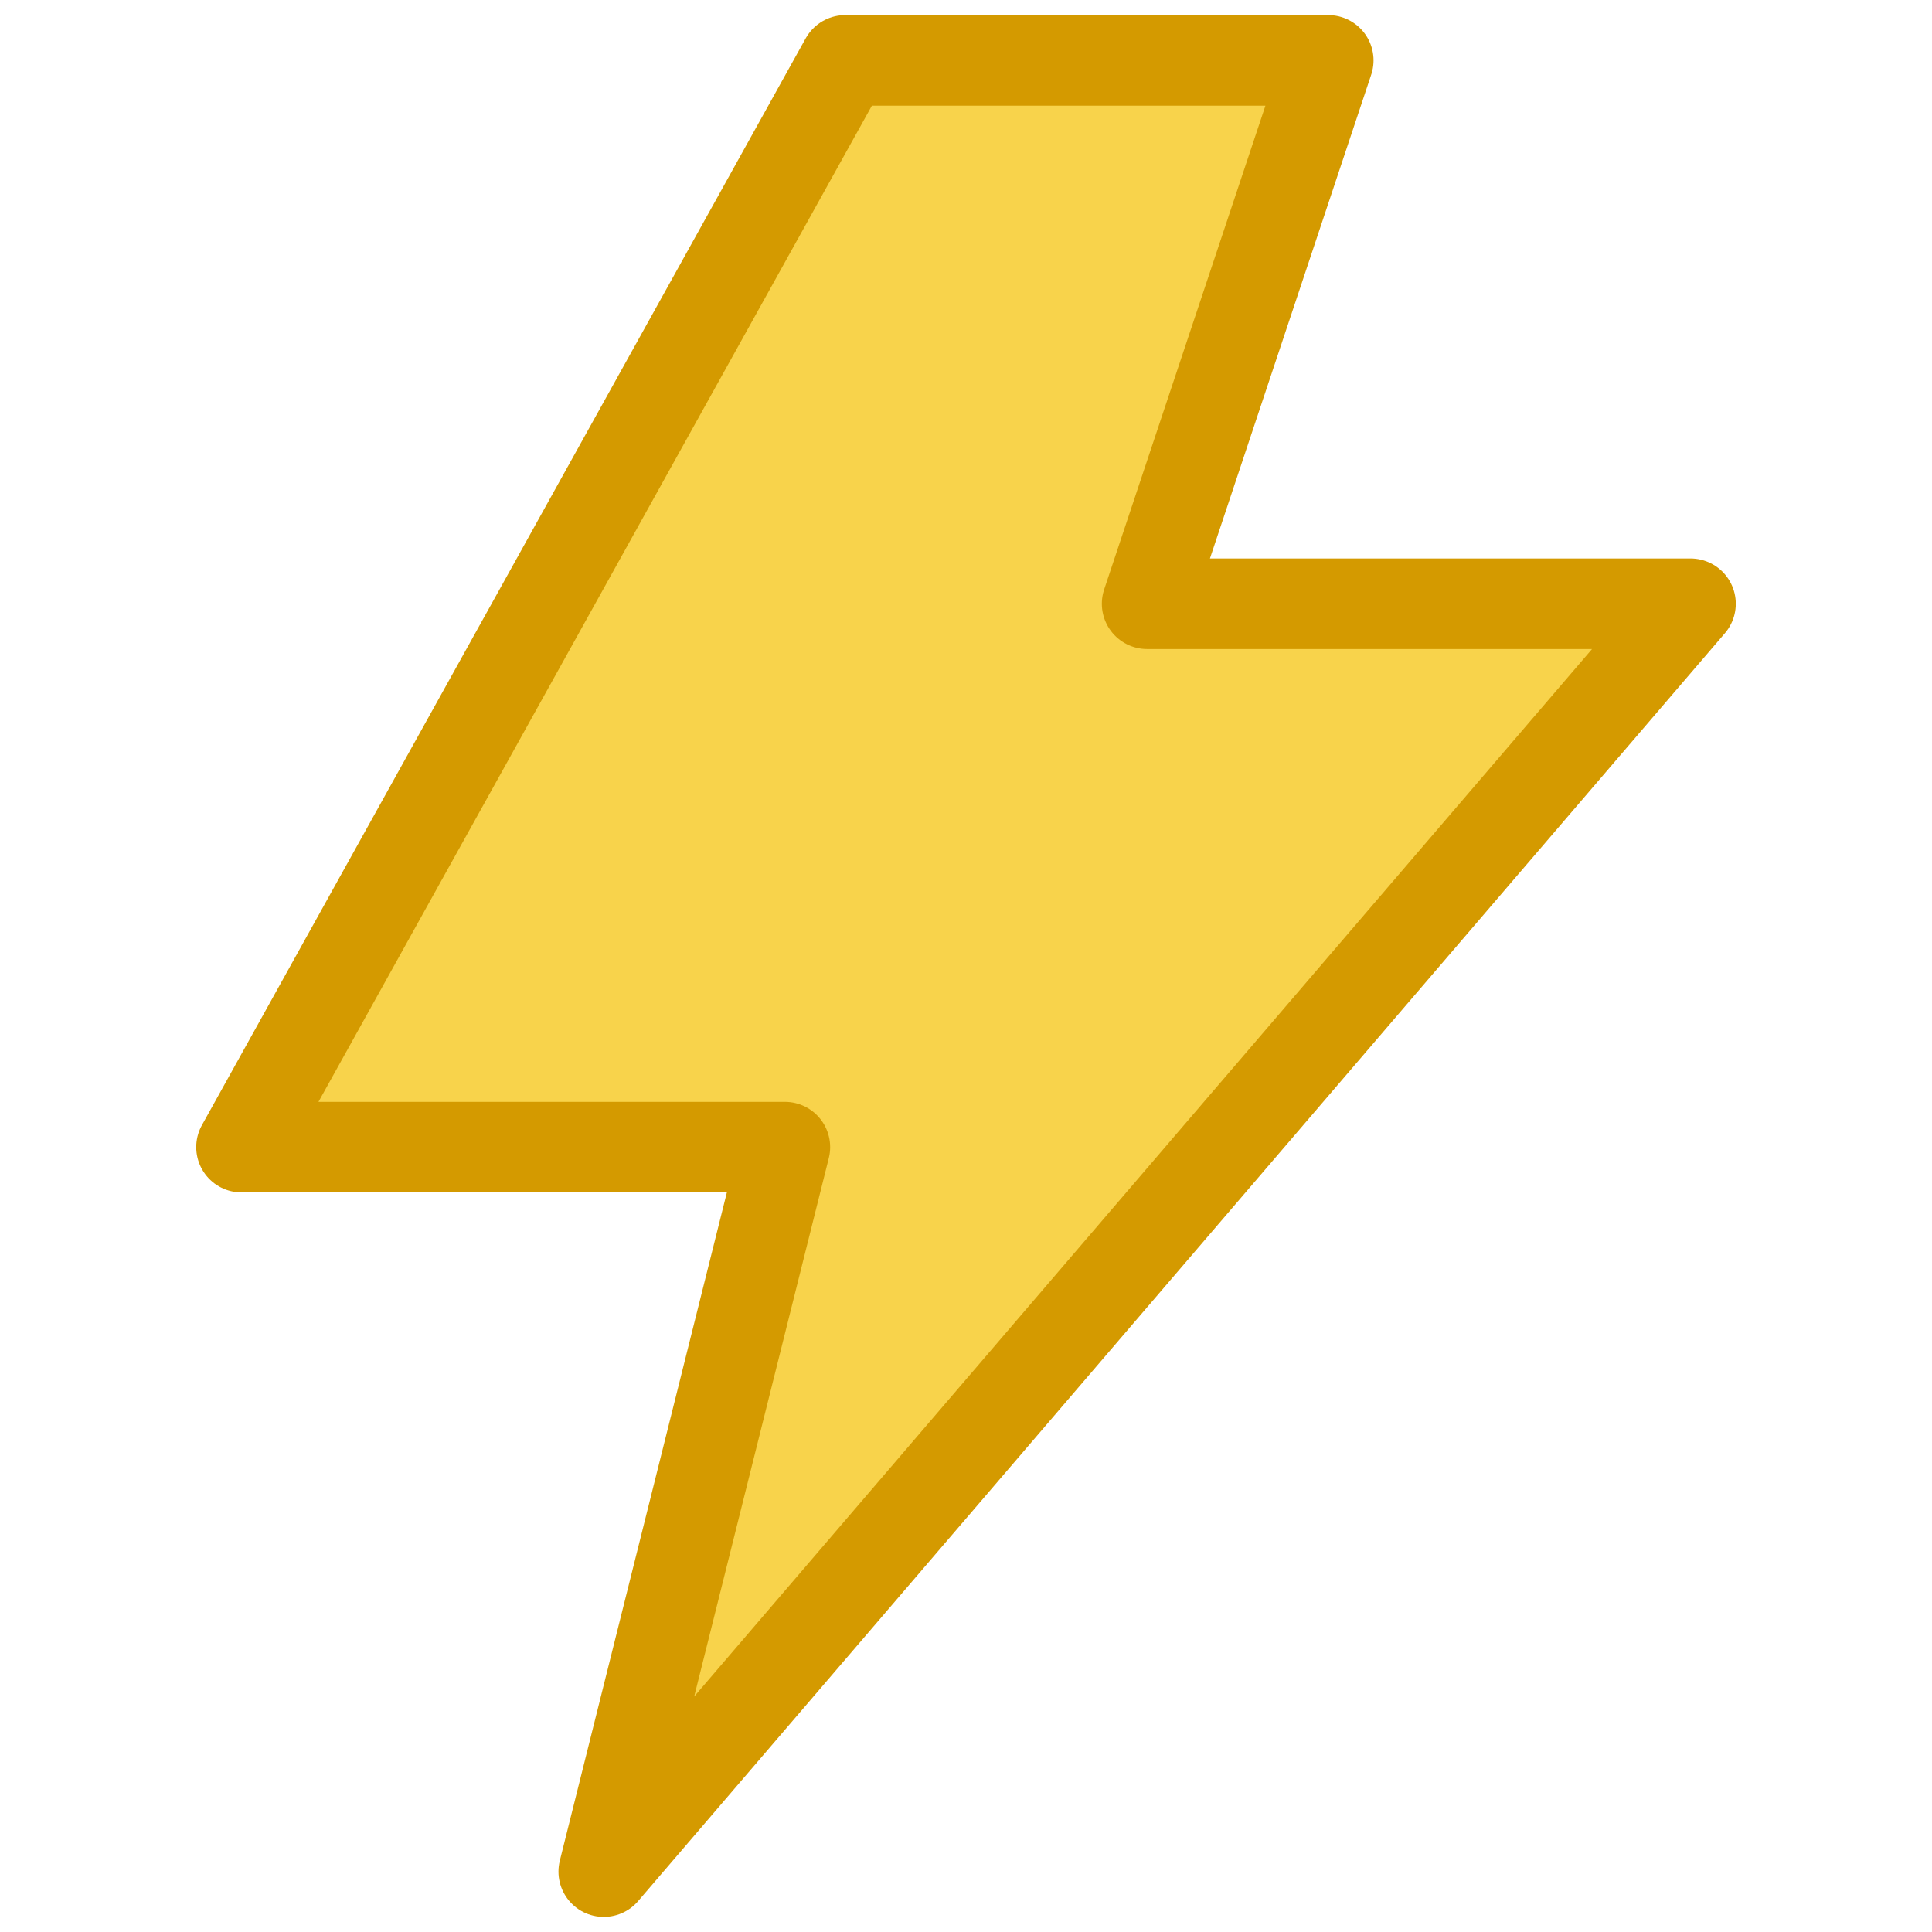
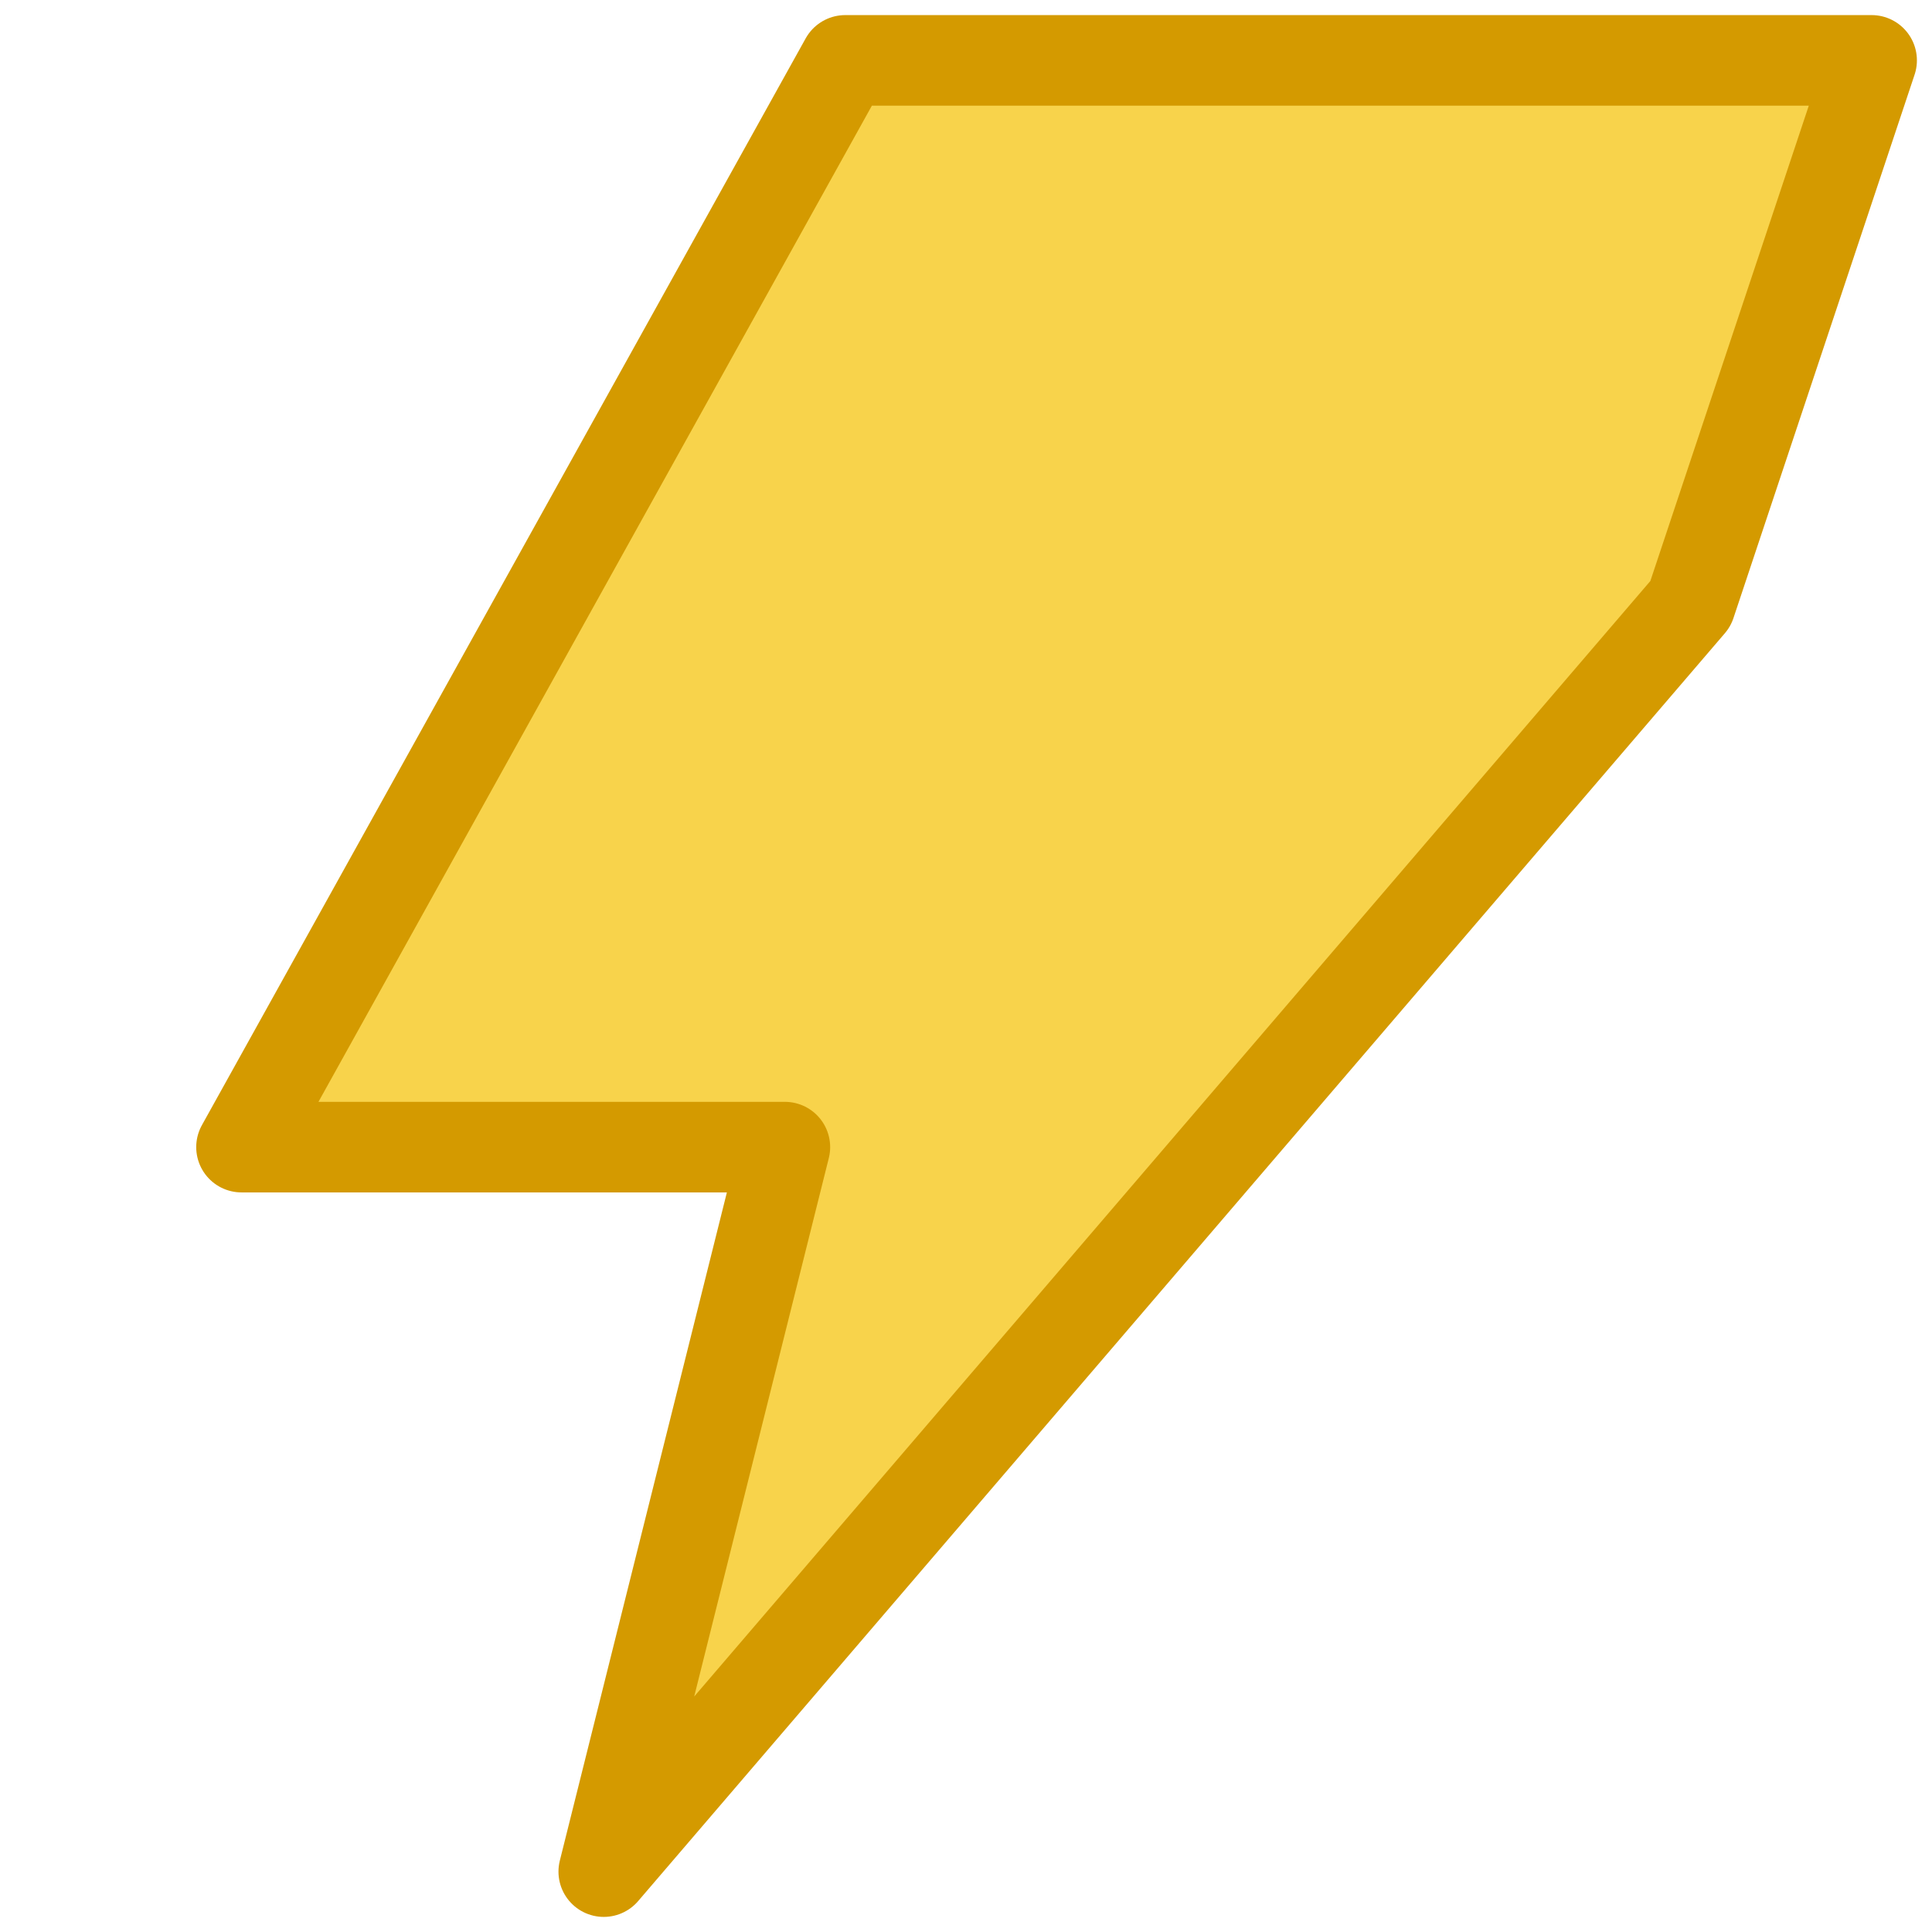
<svg xmlns="http://www.w3.org/2000/svg" viewBox="0 0 64 64" role="img" aria-label="Lightning bolt icon">
-   <path d="M28 2 8 38h18L20 62l36-42H38l6-18z" fill="#f8d34b" stroke="#d49a00" stroke-width="3" stroke-linejoin="round" />
+   <path d="M28 2 8 38h18L20 62l36-42l6-18z" fill="#f8d34b" stroke="#d49a00" stroke-width="3" stroke-linejoin="round" />
</svg>